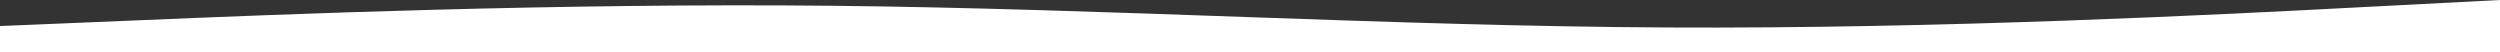
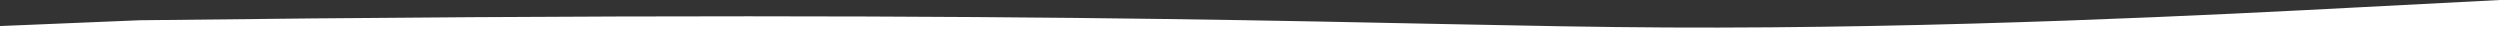
<svg xmlns="http://www.w3.org/2000/svg" width="1920" height="40" viewBox="0 0 1920 40" fill="none">
  <rect x="0" y="0" width="1920" height="40" fill="#333333" stroke="none" />
-   <path fill-rule="evenodd" clip-rule="evenodd" d="M0 20L107.2 15.556C212.8 11.111 427.2 2.222 640 4.444C852.8 6.667 1067.2 20 1280 21.111C1492.8 22.222 1707.2 11.111 1812.8 5.556L1920 0V40H1812.8C1707.2 40 1492.8 40 1280 40C1067.2 40 852.8 40 640 40C427.2 40 212.8 40 107.2 40H0V20Z" fill="white" />
+   <path fill-rule="evenodd" clip-rule="evenodd" d="M0 20L107.2 15.556C852.8 6.667 1067.2 20 1280 21.111C1492.8 22.222 1707.2 11.111 1812.8 5.556L1920 0V40H1812.8C1707.2 40 1492.8 40 1280 40C1067.2 40 852.8 40 640 40C427.2 40 212.8 40 107.2 40H0V20Z" fill="white" />
</svg>